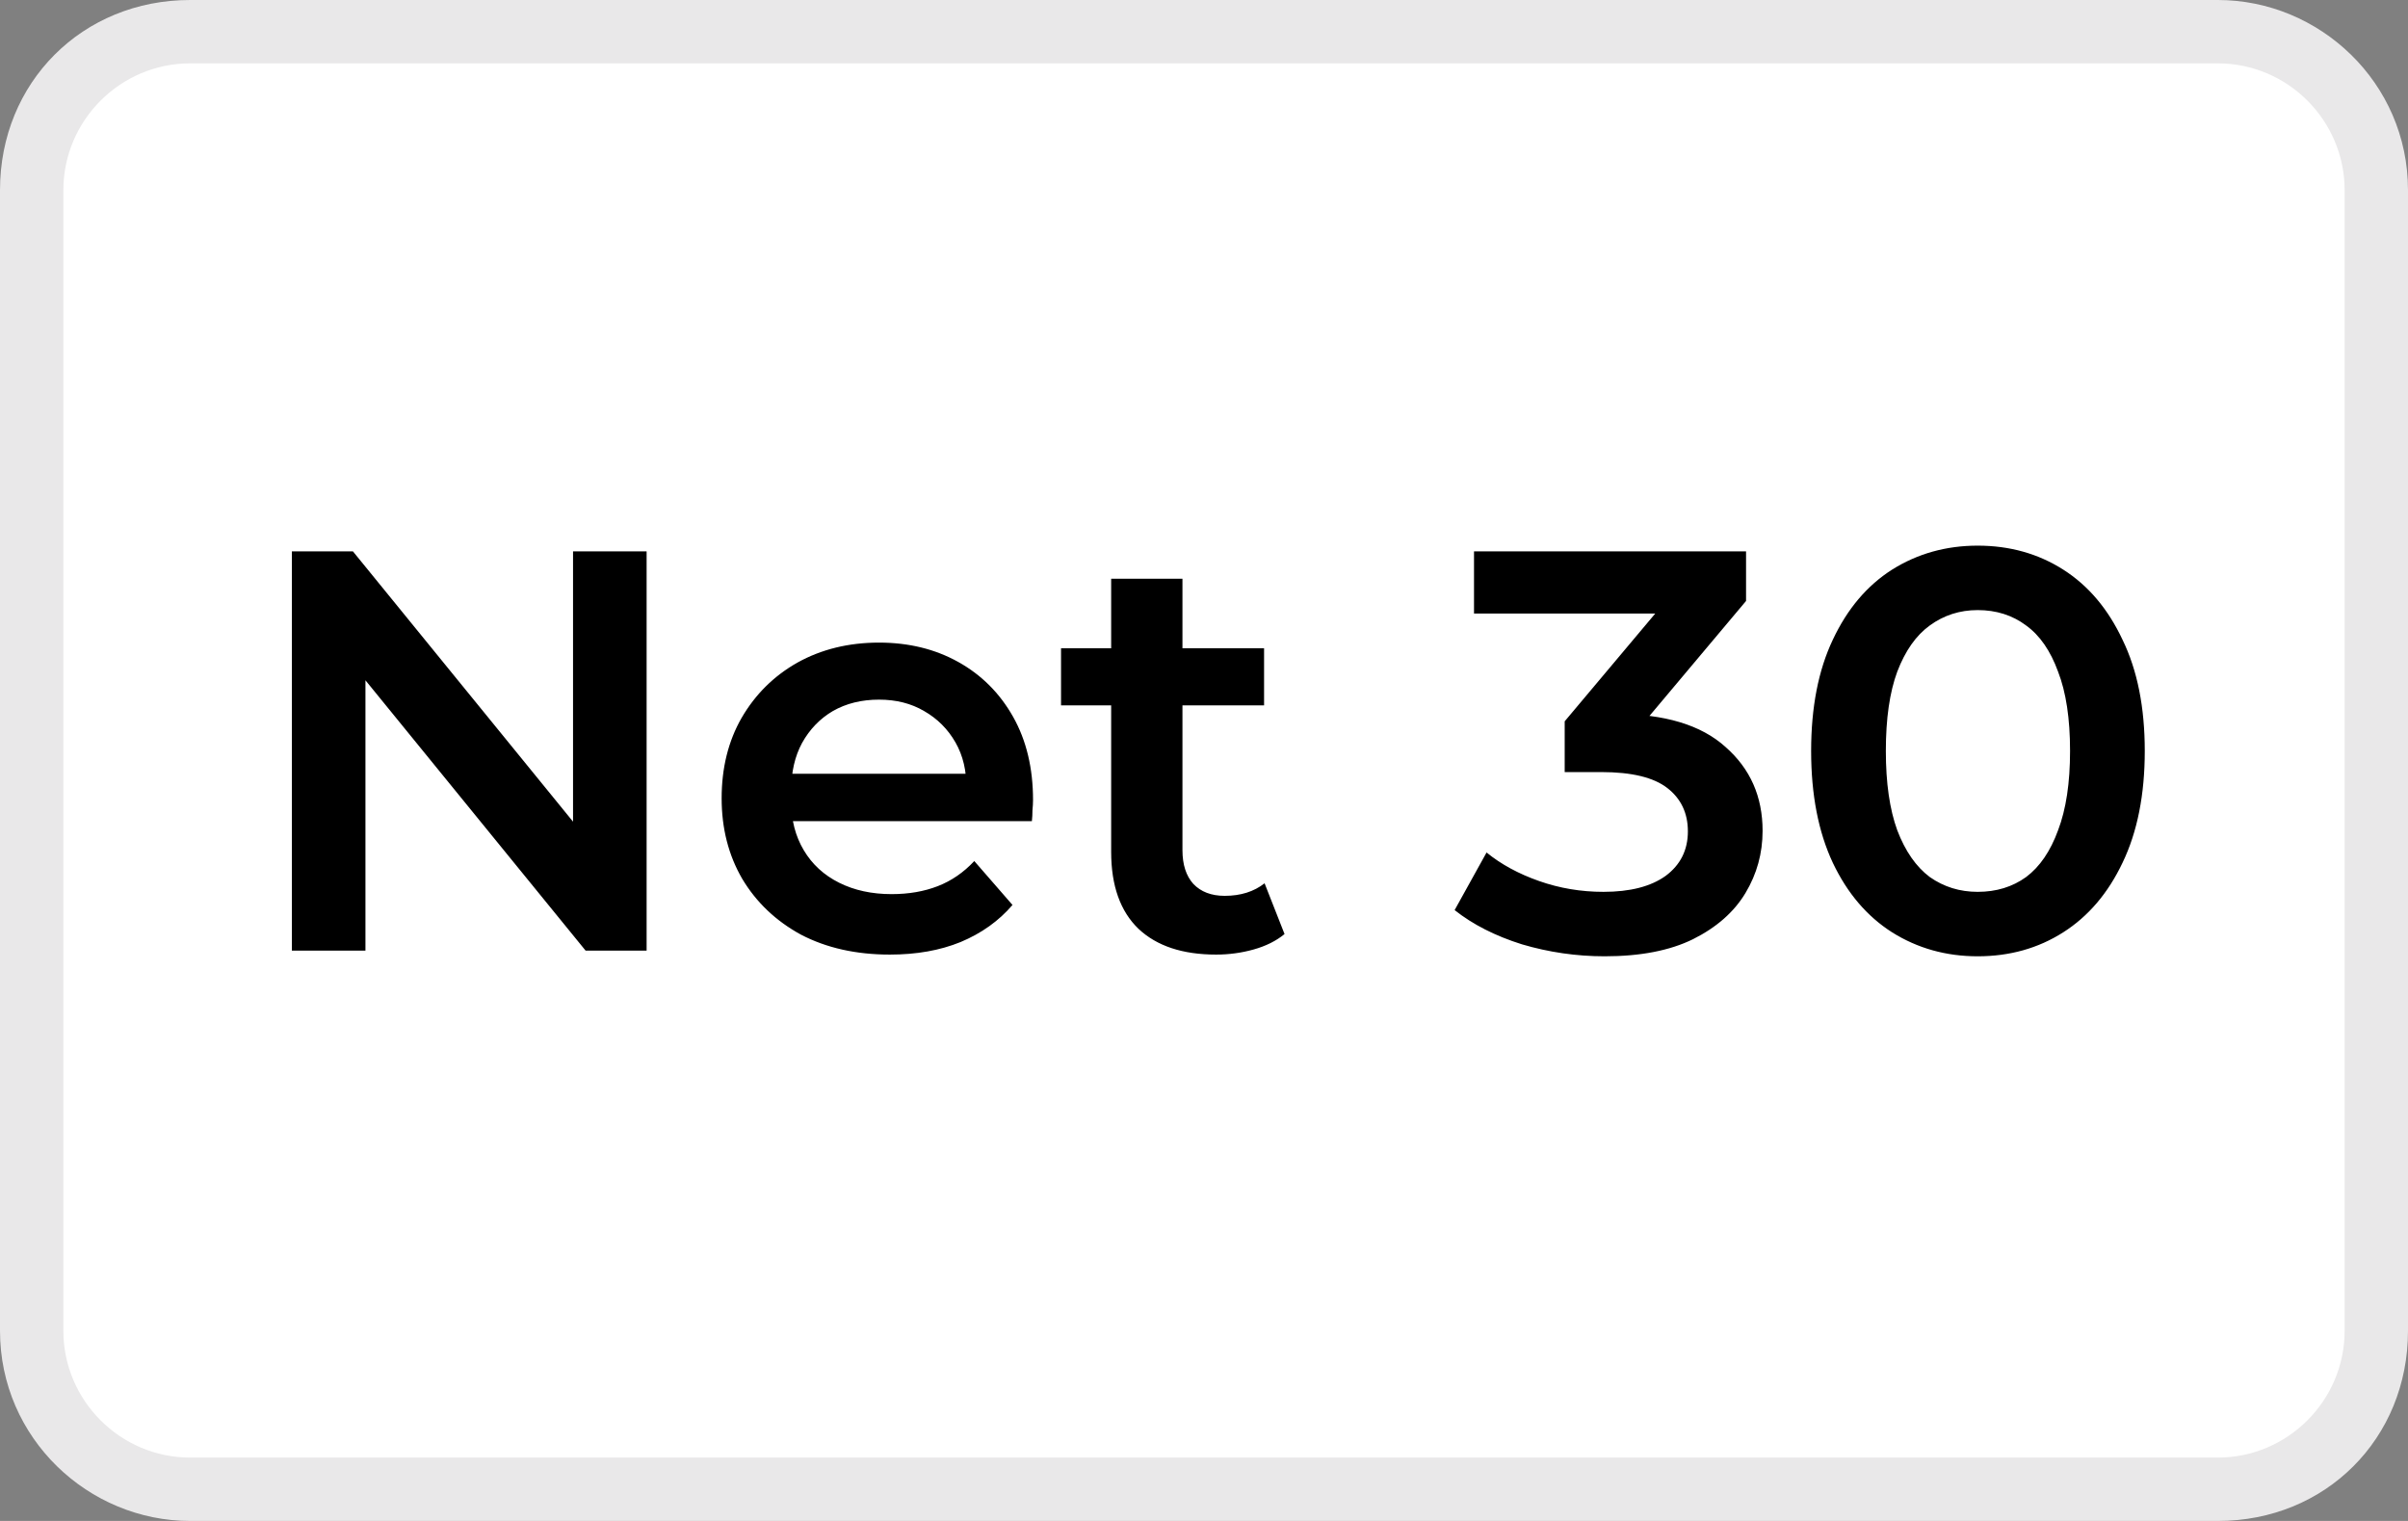
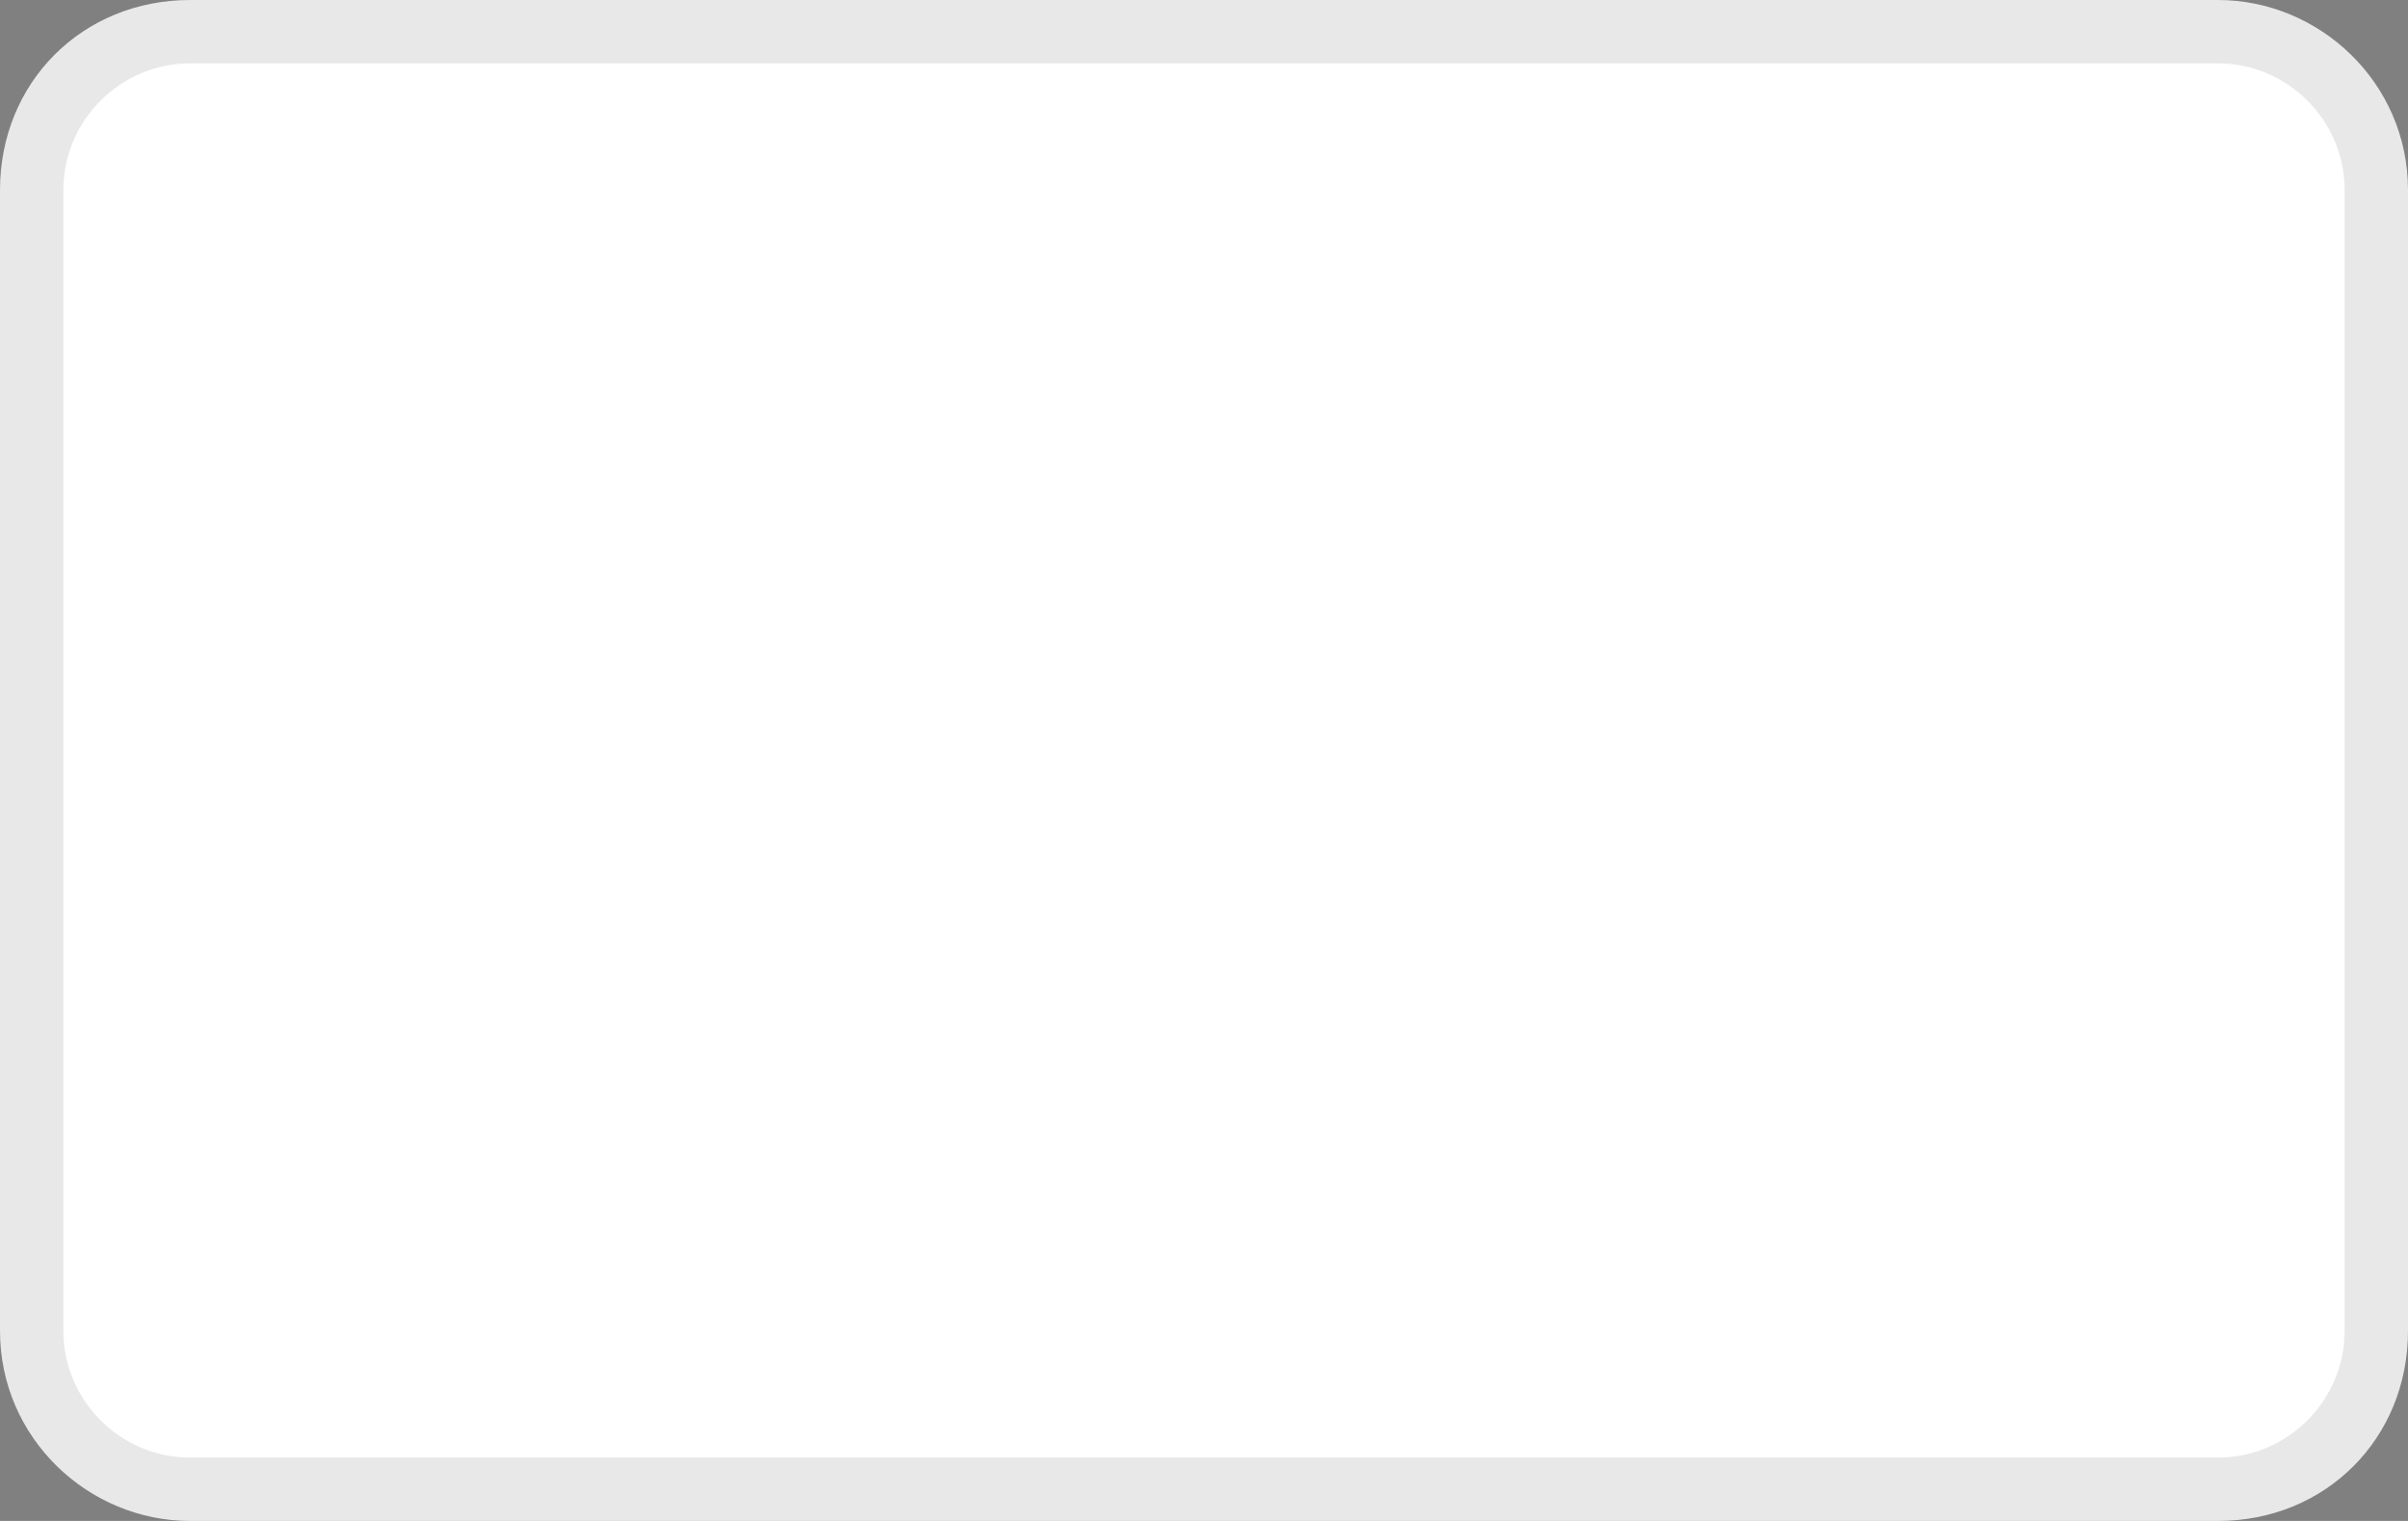
<svg xmlns="http://www.w3.org/2000/svg" width="38" height="24" viewBox="0 0 38 24" fill="none">
  <rect x="0" y="0" width="38" height="24" fill="#808080" stroke="none" />
  <g clip-path="url(#clip0_1_827)">
    <path d="M35 0H3C1.3 0 0 1.3 0 3V21C0 22.7 1.4 24 3 24H35C36.7 24 38 22.7 38 21V3C38 1.3 36.6 0 35 0Z" fill="#E9E8E9" />
    <path d="M35 1C36.1 1 37 1.9 37 3V21C37 22.1 36.1 23 35 23H3C1.9 23 1 22.1 1 21V3C1 1.9 1.9 1 3 1H35Z" fill="white" />
-     <path d="M4.606 15V8.7H5.569L9.52 13.551H9.043V8.7H10.204V15H9.241L5.29 10.149H5.767V15H4.606ZM14.043 15.063C13.509 15.063 13.041 14.958 12.639 14.748C12.243 14.532 11.934 14.238 11.712 13.866C11.496 13.494 11.388 13.071 11.388 12.597C11.388 12.117 11.493 11.694 11.703 11.328C11.919 10.956 12.213 10.665 12.585 10.455C12.963 10.245 13.392 10.14 13.872 10.14C14.34 10.14 14.757 10.242 15.123 10.446C15.489 10.65 15.777 10.938 15.987 11.31C16.197 11.682 16.302 12.12 16.302 12.624C16.302 12.672 16.299 12.726 16.293 12.786C16.293 12.846 16.29 12.903 16.284 12.957H12.279V12.21H15.69L15.249 12.444C15.255 12.168 15.198 11.925 15.078 11.715C14.958 11.505 14.793 11.34 14.583 11.22C14.379 11.1 14.142 11.04 13.872 11.04C13.596 11.04 13.353 11.1 13.143 11.22C12.939 11.34 12.777 11.508 12.657 11.724C12.543 11.934 12.486 12.183 12.486 12.471V12.651C12.486 12.939 12.552 13.194 12.684 13.416C12.816 13.638 13.002 13.809 13.242 13.929C13.482 14.049 13.758 14.109 14.07 14.109C14.34 14.109 14.583 14.067 14.799 13.983C15.015 13.899 15.207 13.767 15.375 13.587L15.978 14.28C15.762 14.532 15.489 14.727 15.159 14.865C14.835 14.997 14.463 15.063 14.043 15.063ZM19.192 15.063C18.663 15.063 18.256 14.928 17.968 14.658C17.68 14.382 17.535 13.977 17.535 13.443V9.132H18.66V13.416C18.66 13.644 18.718 13.821 18.831 13.947C18.951 14.073 19.116 14.136 19.326 14.136C19.578 14.136 19.788 14.07 19.956 13.938L20.271 14.739C20.14 14.847 19.977 14.928 19.785 14.982C19.593 15.036 19.395 15.063 19.192 15.063ZM16.744 11.13V10.23H19.948V11.13H16.744ZM25.322 15.09C24.878 15.09 24.443 15.027 24.017 14.901C23.597 14.769 23.243 14.589 22.955 14.361L23.459 13.452C23.687 13.638 23.963 13.788 24.287 13.902C24.611 14.016 24.95 14.073 25.304 14.073C25.724 14.073 26.051 13.989 26.285 13.821C26.519 13.647 26.636 13.413 26.636 13.119C26.636 12.831 26.528 12.603 26.312 12.435C26.096 12.267 25.748 12.183 25.268 12.183H24.692V11.382L26.492 9.24L26.645 9.681H23.261V8.7H27.554V9.483L25.754 11.625L25.142 11.265H25.493C26.267 11.265 26.846 11.439 27.23 11.787C27.62 12.129 27.815 12.57 27.815 13.11C27.815 13.464 27.725 13.791 27.545 14.091C27.365 14.391 27.089 14.634 26.717 14.82C26.351 15 25.886 15.09 25.322 15.09ZM31.209 15.09C30.711 15.09 30.261 14.964 29.859 14.712C29.463 14.46 29.151 14.094 28.923 13.614C28.695 13.128 28.581 12.54 28.581 11.85C28.581 11.16 28.695 10.575 28.923 10.095C29.151 9.609 29.463 9.24 29.859 8.988C30.261 8.736 30.711 8.61 31.209 8.61C31.713 8.61 32.163 8.736 32.559 8.988C32.955 9.24 33.267 9.609 33.495 10.095C33.729 10.575 33.846 11.16 33.846 11.85C33.846 12.54 33.729 13.128 33.495 13.614C33.267 14.094 32.955 14.46 32.559 14.712C32.163 14.964 31.713 15.09 31.209 15.09ZM31.209 14.073C31.503 14.073 31.758 13.995 31.974 13.839C32.19 13.677 32.358 13.431 32.478 13.101C32.604 12.771 32.667 12.354 32.667 11.85C32.667 11.34 32.604 10.923 32.478 10.599C32.358 10.269 32.19 10.026 31.974 9.87C31.758 9.708 31.503 9.627 31.209 9.627C30.927 9.627 30.675 9.708 30.453 9.87C30.237 10.026 30.066 10.269 29.94 10.599C29.82 10.923 29.76 11.34 29.76 11.85C29.76 12.354 29.82 12.771 29.94 13.101C30.066 13.431 30.237 13.677 30.453 13.839C30.675 13.995 30.927 14.073 31.209 14.073Z" fill="black" />
  </g>
  <defs>
    <clipPath id="clip0_1_827">
      <rect width="38" height="24" fill="white" />
    </clipPath>
  </defs>
</svg>